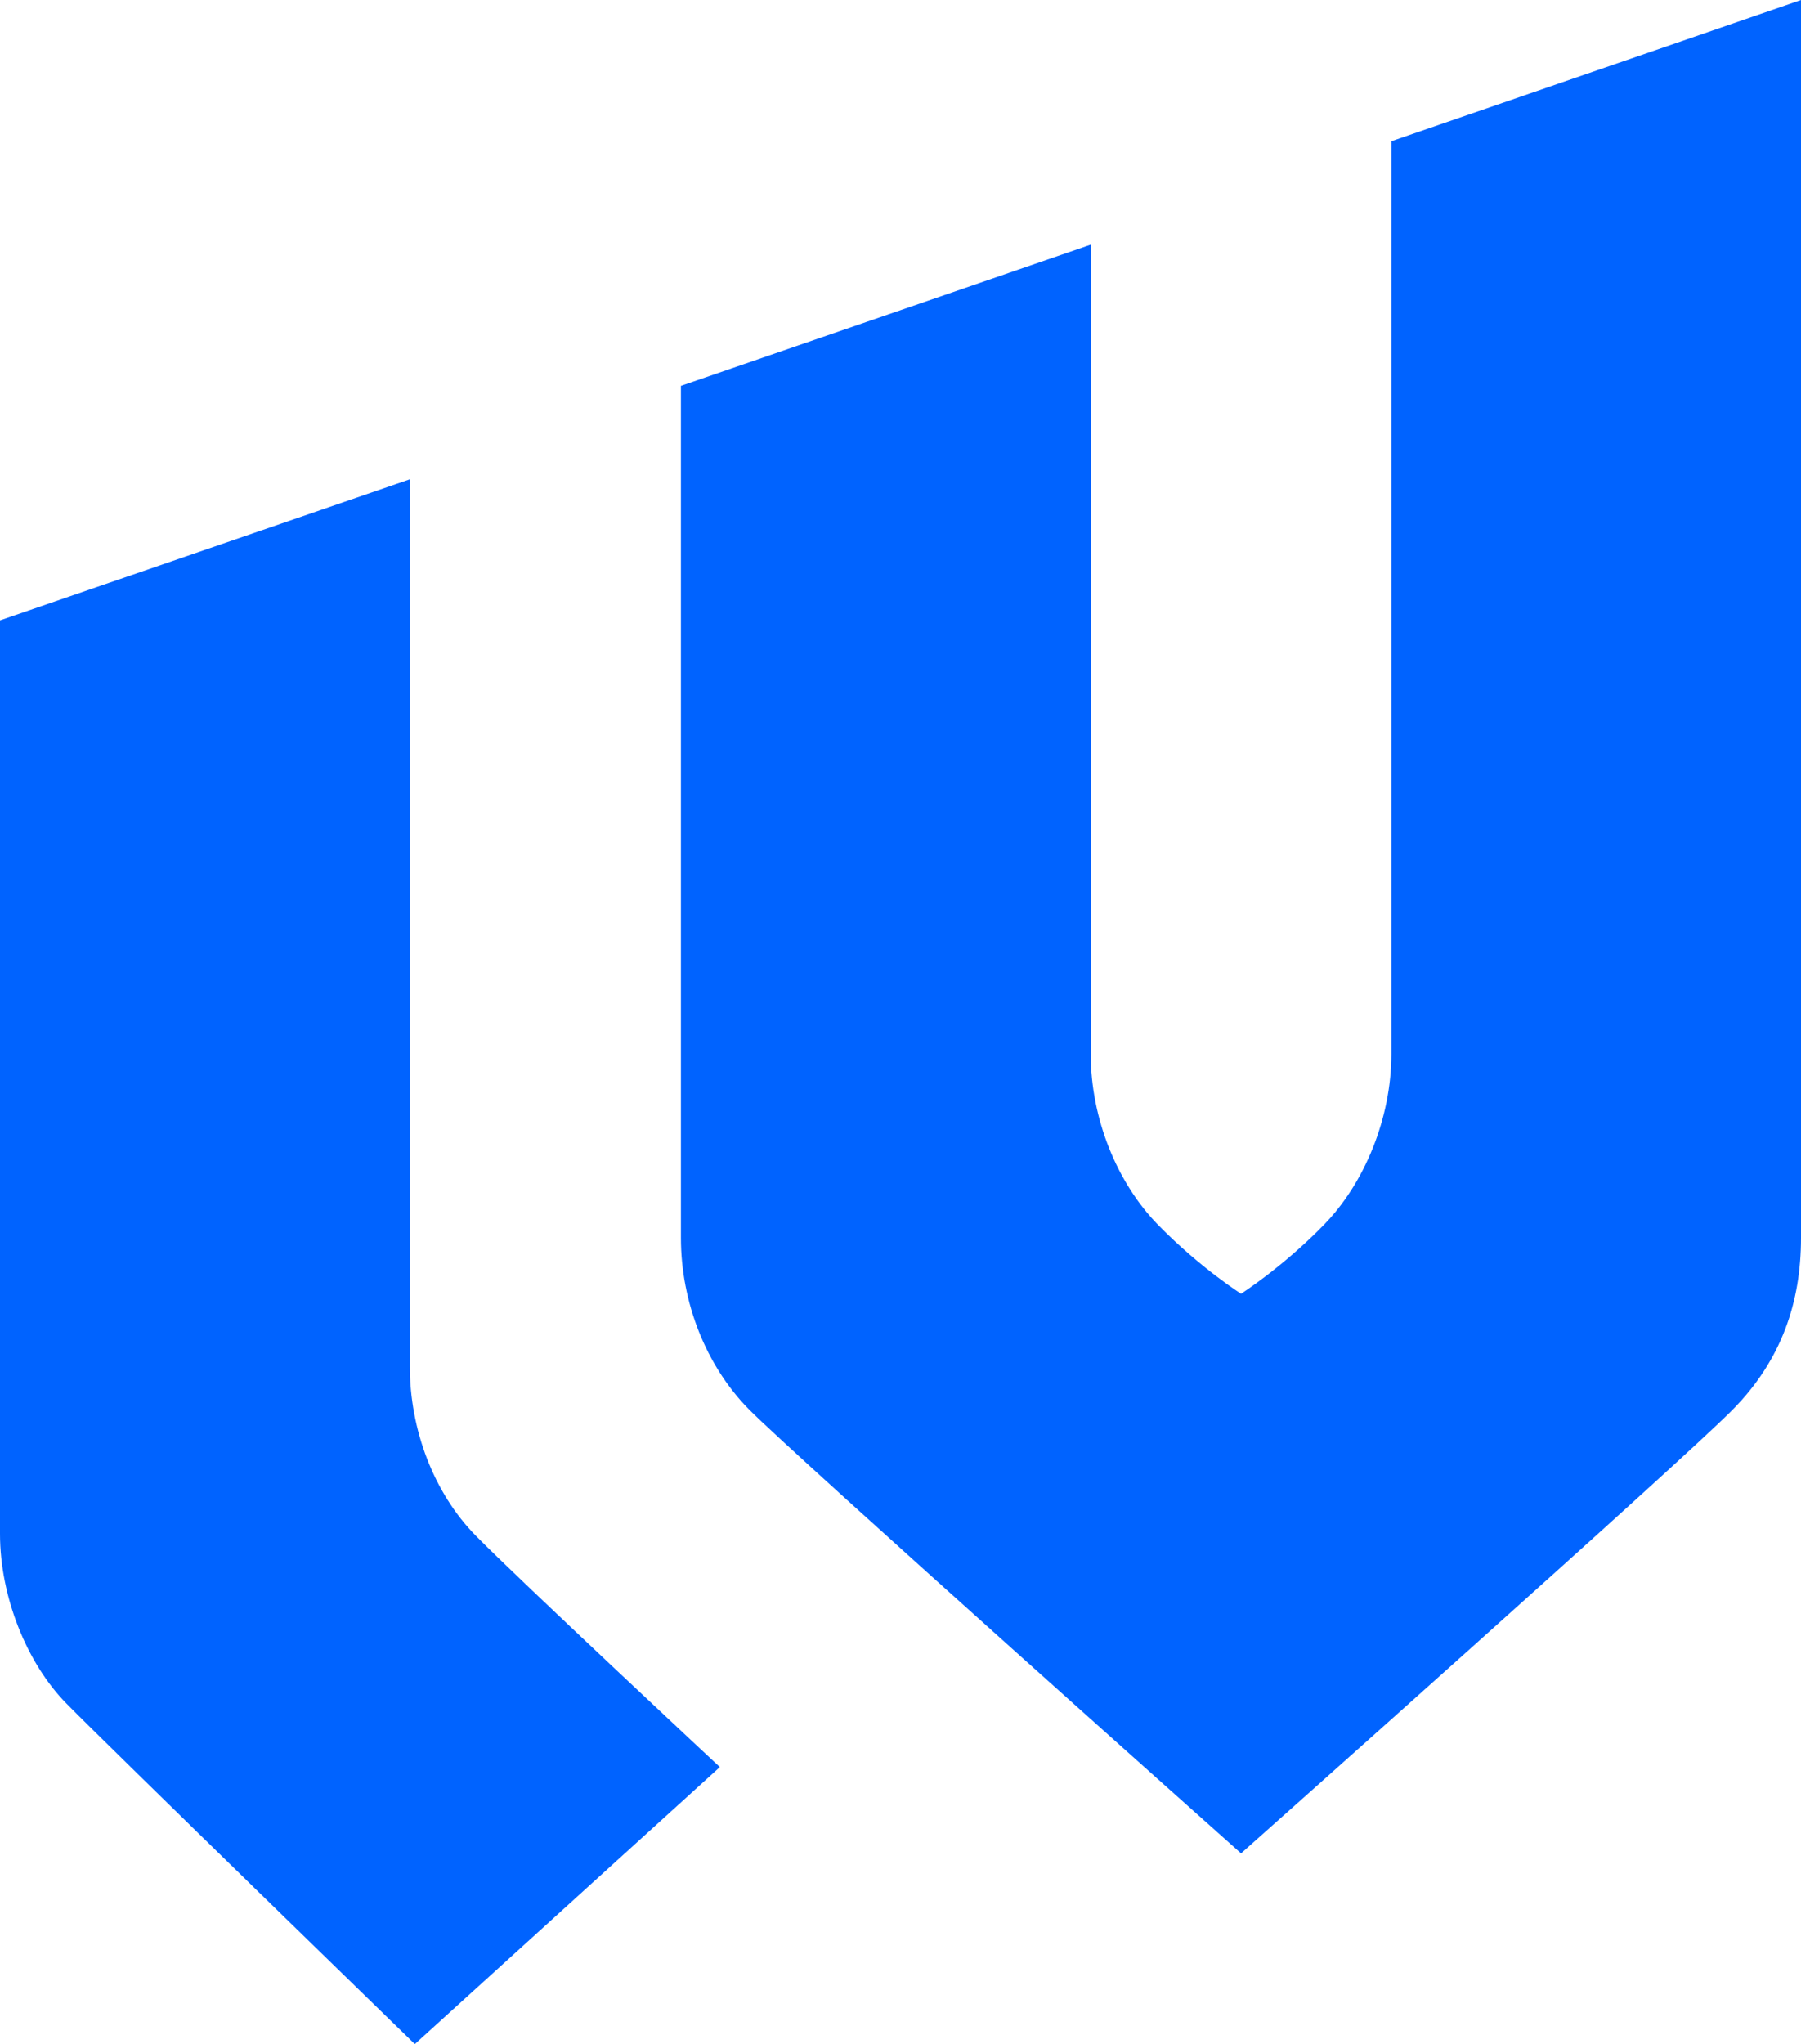
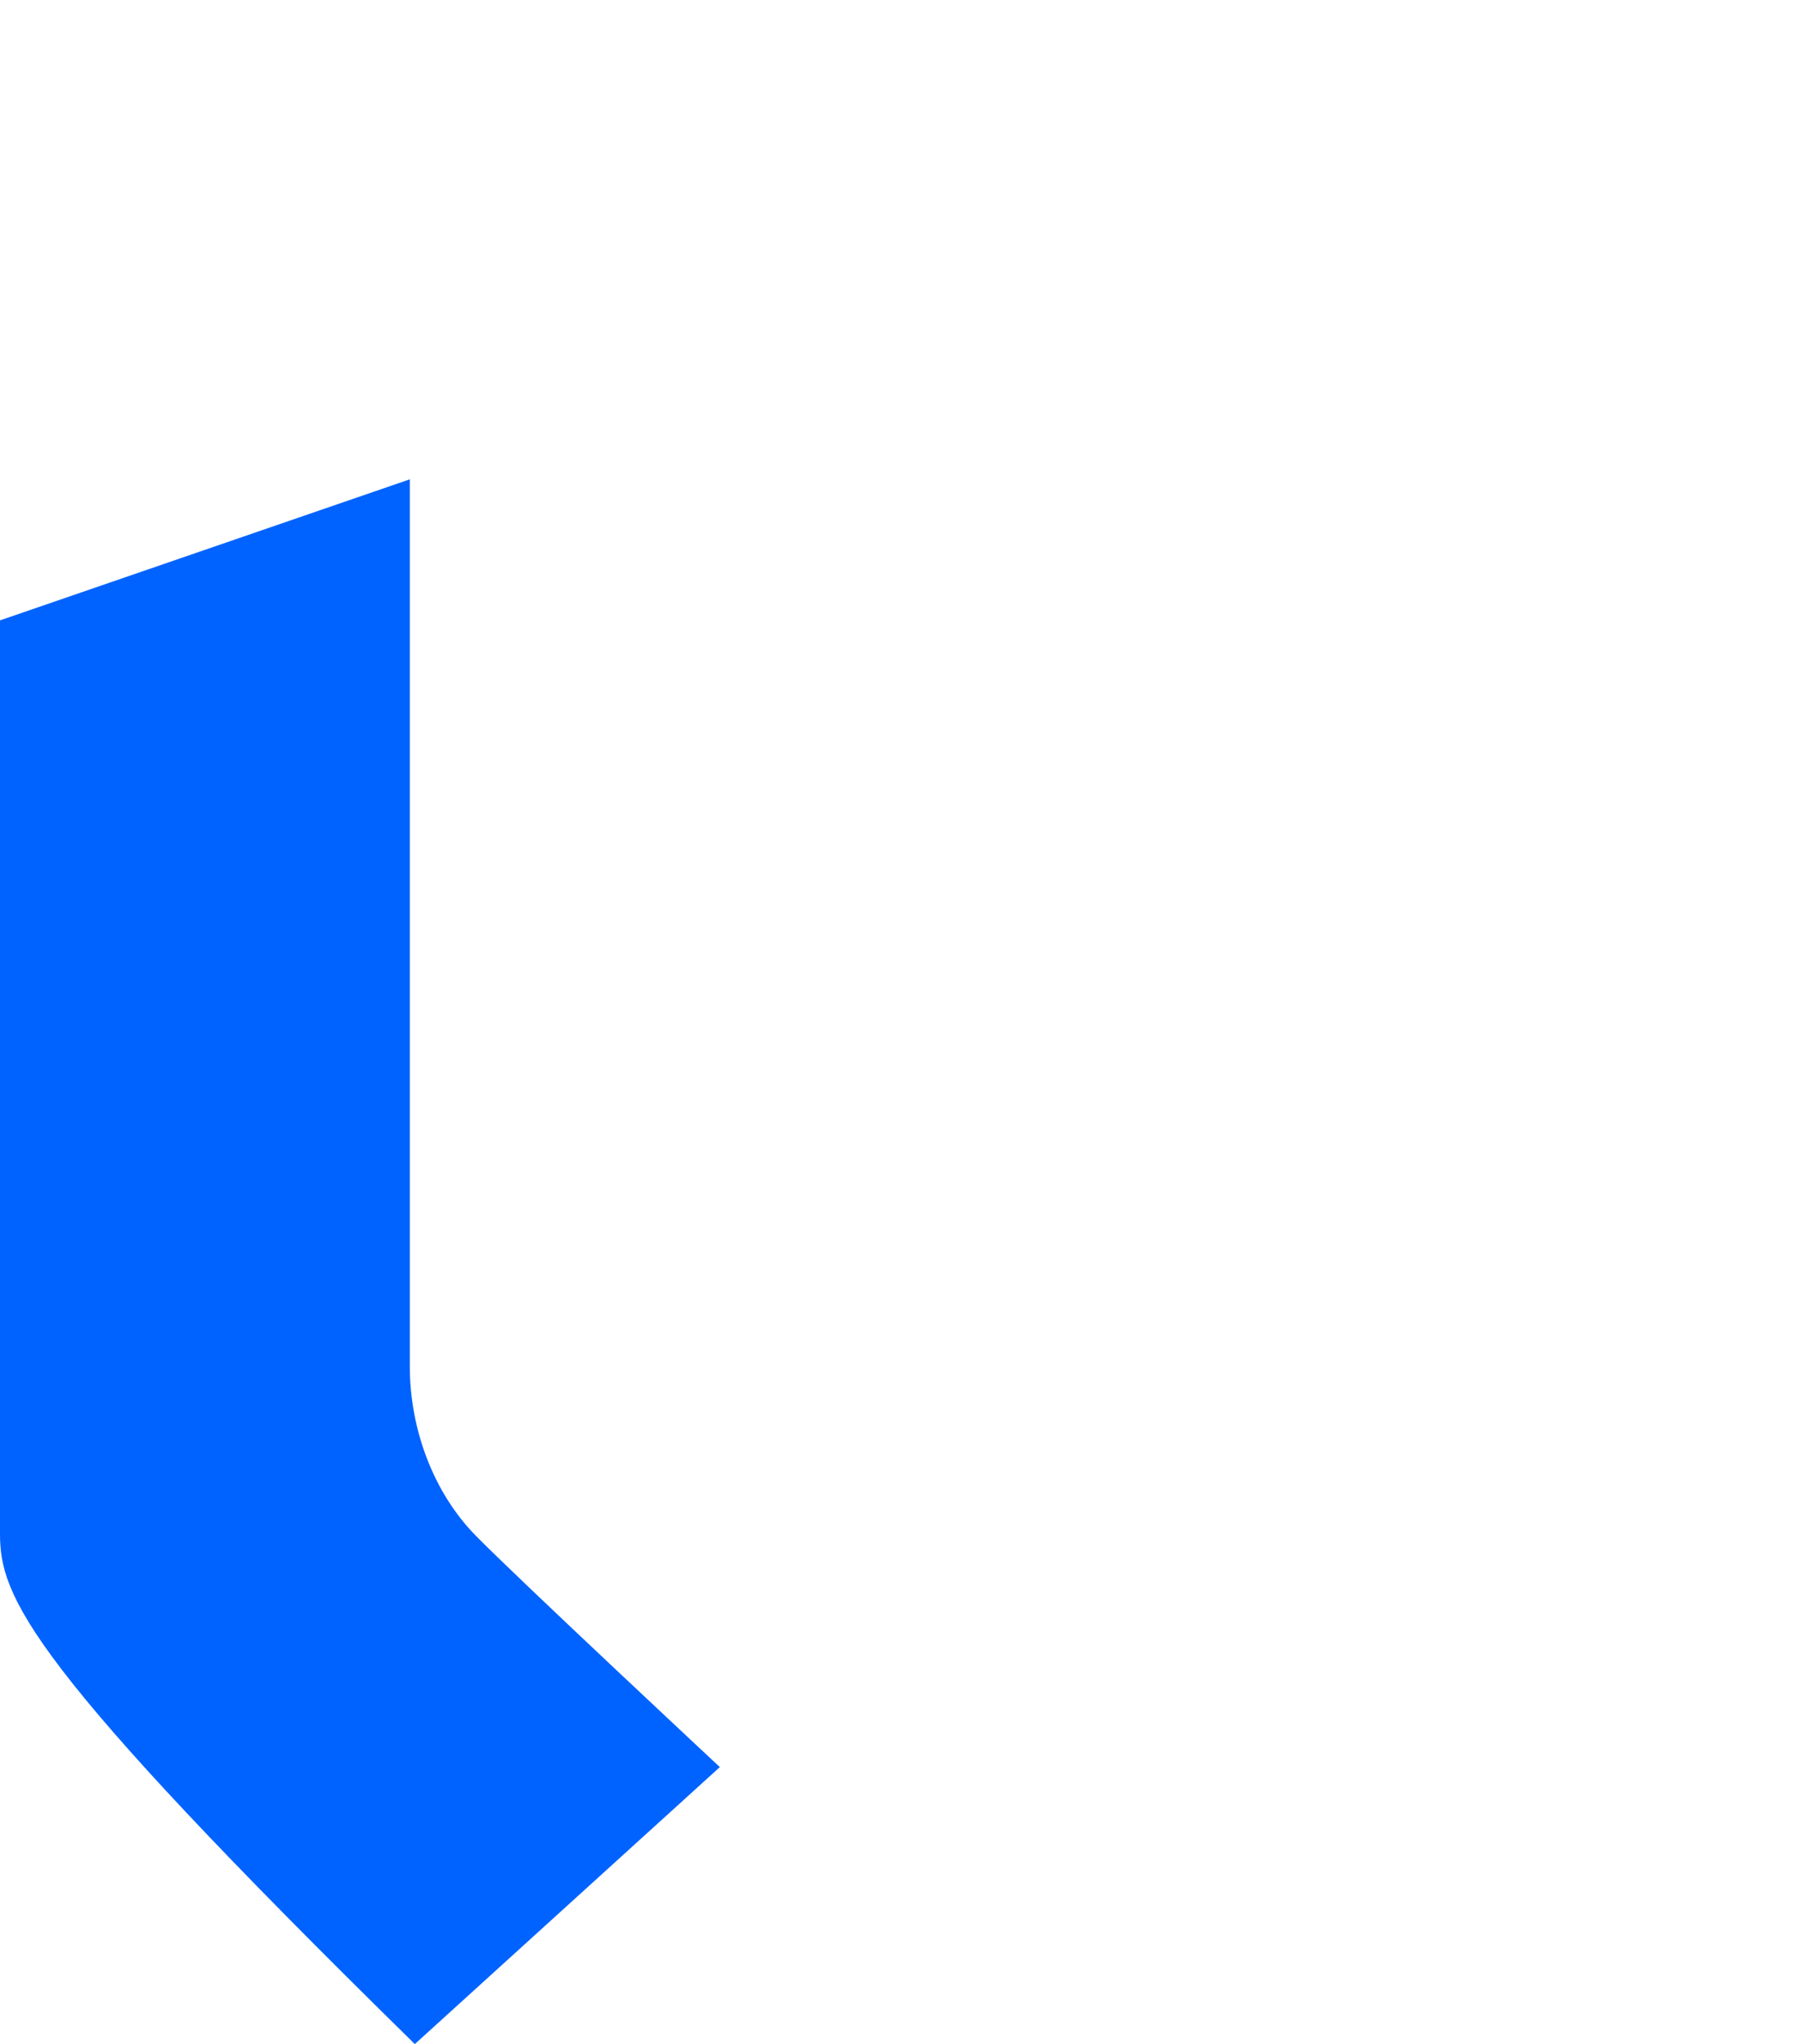
<svg xmlns="http://www.w3.org/2000/svg" width="67" height="76" viewBox="0 0 67 76" fill="none">
-   <path d="M26.779 65.708L15.432 76.008C15.432 76.008 3.943 64.846 2.473 63.346C1.002 61.854 0 59.381 0 57.034V23.068L15.246 17.823V50.811C15.246 53.15 16.13 55.511 17.704 57.108C19.271 58.705 26.779 65.708 26.779 65.708Z" fill="#0063FF" />
-   <path d="M67 0V46.035C67 48.412 66.279 50.566 64.475 52.4C62.678 54.241 46.169 68.916 46.169 68.916C46.169 68.916 29.452 54.026 27.856 52.4C26.259 50.781 25.331 48.412 25.331 46.035V14.348L40.577 9.097V39.196C40.577 41.572 41.542 43.978 43.095 45.56C44.646 47.142 46.169 48.107 46.169 48.107C46.169 48.107 47.706 47.127 49.236 45.56C50.766 44.001 51.761 41.572 51.761 39.196V5.251L67 0Z" fill="#0063FF" />
+   <path d="M26.779 65.708L15.432 76.008C1.002 61.854 0 59.381 0 57.034V23.068L15.246 17.823V50.811C15.246 53.15 16.13 55.511 17.704 57.108C19.271 58.705 26.779 65.708 26.779 65.708Z" fill="#0063FF" />
</svg>